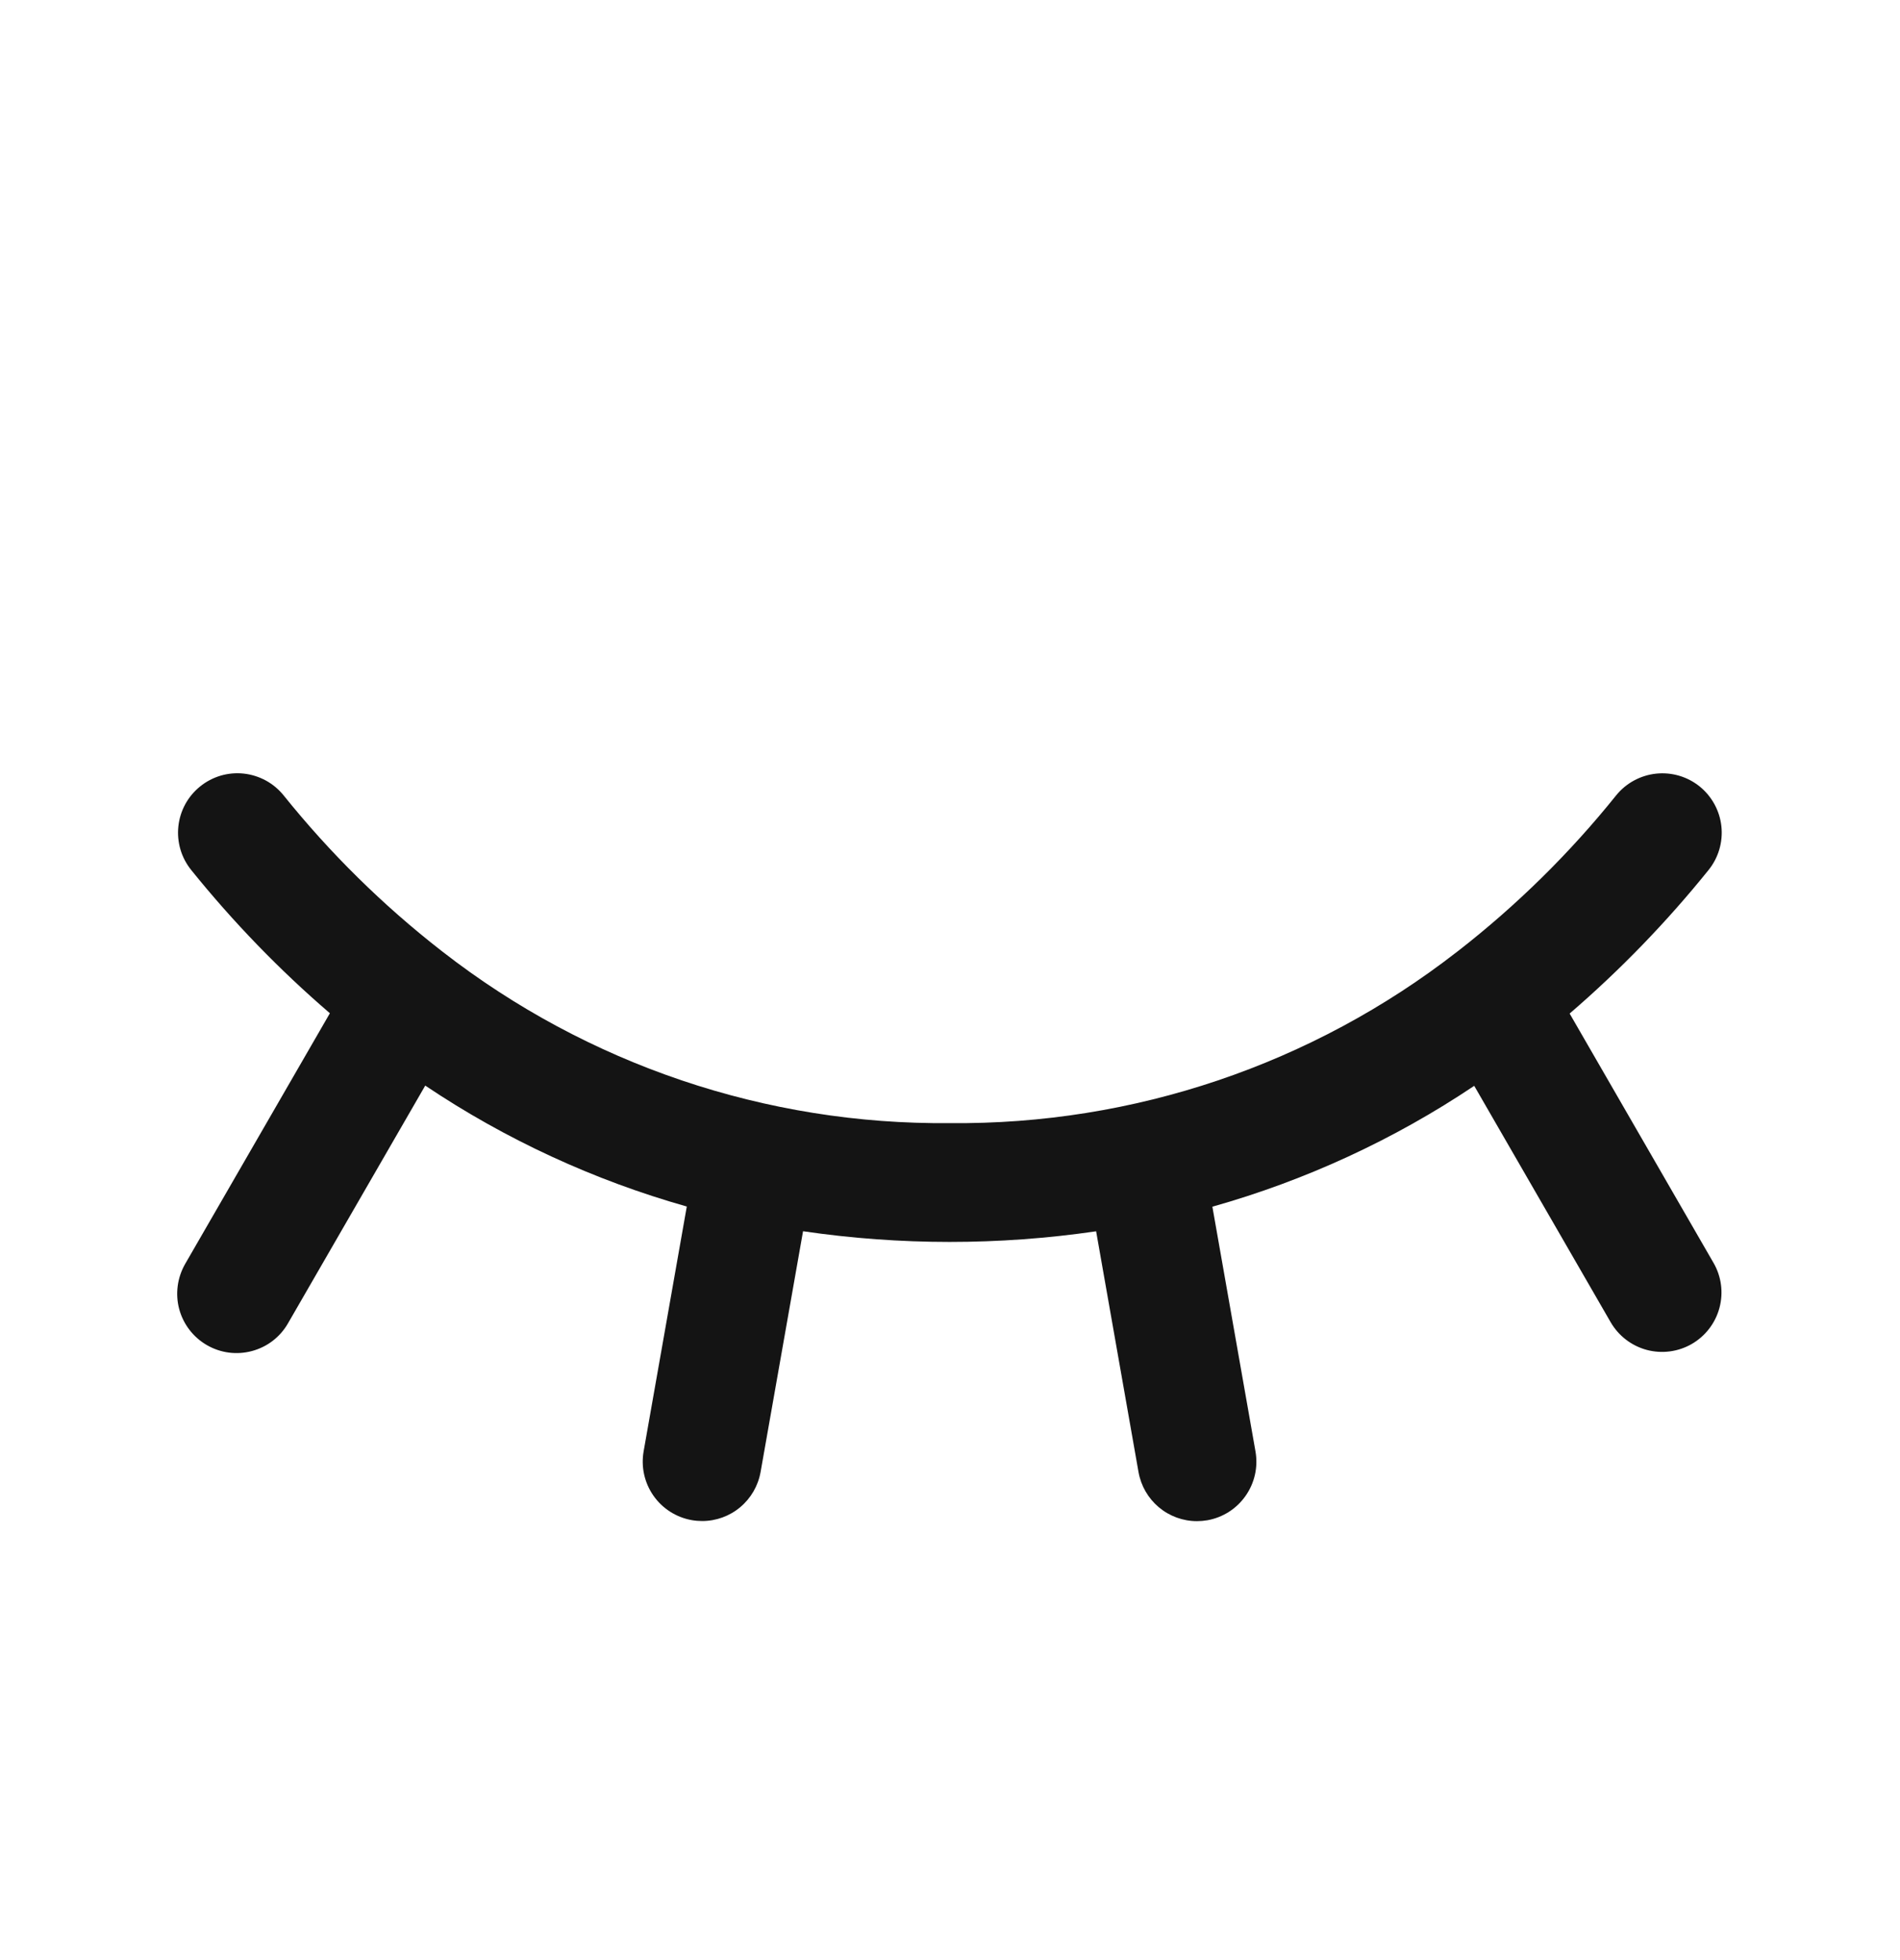
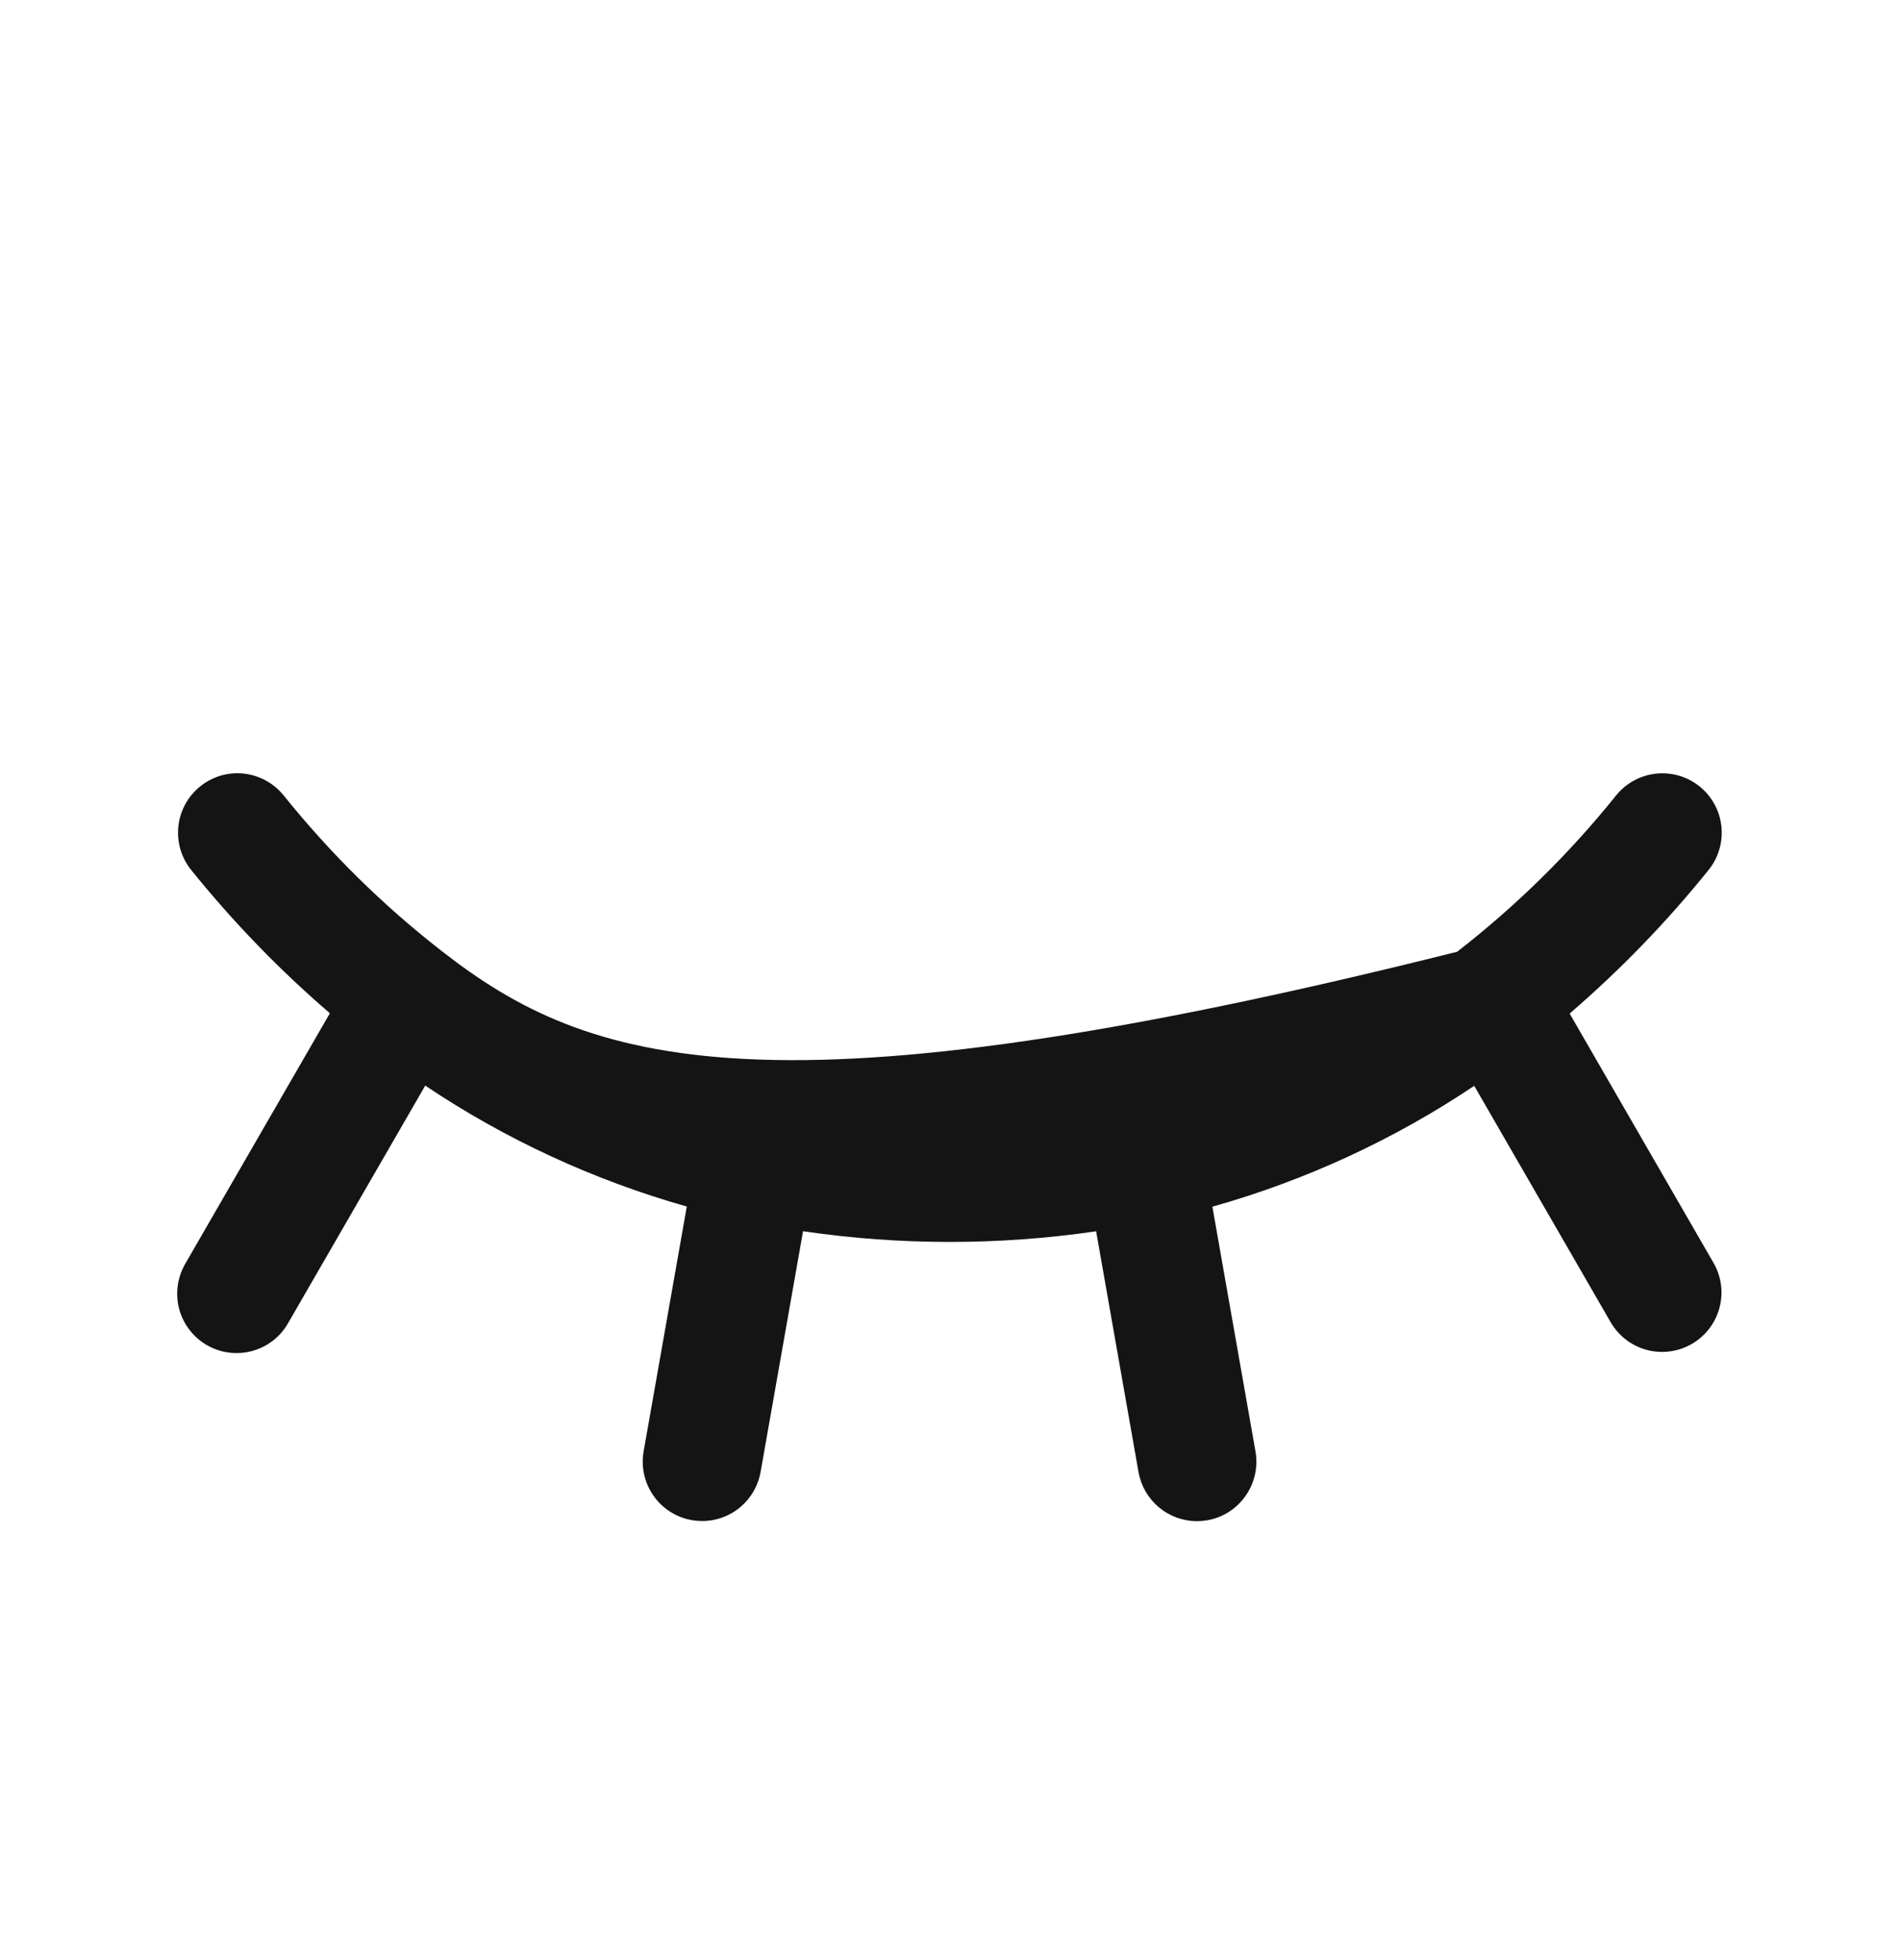
<svg xmlns="http://www.w3.org/2000/svg" width="32" height="33" viewBox="0 0 32 33" fill="none">
-   <path d="M26.436 17.064C27.288 16.331 28.071 15.522 28.776 14.647C28.942 14.441 29.02 14.177 28.992 13.913C28.964 13.65 28.832 13.408 28.626 13.241C28.42 13.075 28.156 12.997 27.892 13.025C27.629 13.053 27.387 13.184 27.22 13.39C26.438 14.364 25.545 15.242 24.56 16.009C24.553 16.014 24.547 16.019 24.54 16.024C22.1 17.922 19.09 18.939 15.998 18.909C12.906 18.939 9.895 17.922 7.454 16.023C7.447 16.017 7.439 16.011 7.432 16.006C6.448 15.24 5.557 14.362 4.776 13.39C4.693 13.288 4.592 13.203 4.476 13.14C4.361 13.078 4.234 13.038 4.104 13.024C3.973 13.01 3.841 13.022 3.715 13.059C3.589 13.097 3.472 13.158 3.37 13.241C3.268 13.323 3.183 13.425 3.12 13.54C3.057 13.656 3.018 13.782 3.004 13.913C2.99 14.043 3.002 14.175 3.039 14.302C3.076 14.428 3.138 14.545 3.22 14.647C3.924 15.52 4.705 16.328 5.556 17.059L3.118 21.28C3.053 21.394 3.01 21.52 2.993 21.65C2.976 21.78 2.984 21.913 3.018 22.039C3.052 22.166 3.111 22.285 3.191 22.389C3.271 22.493 3.371 22.581 3.484 22.646C3.598 22.712 3.724 22.755 3.854 22.772C3.984 22.789 4.116 22.78 4.243 22.746C4.37 22.712 4.489 22.654 4.593 22.574C4.697 22.494 4.785 22.394 4.85 22.28L7.162 18.277C8.514 19.184 10.001 19.87 11.567 20.313L10.84 24.435C10.794 24.696 10.854 24.965 11.006 25.182C11.158 25.399 11.39 25.547 11.652 25.593C11.709 25.603 11.768 25.608 11.826 25.608C12.061 25.608 12.289 25.525 12.468 25.374C12.648 25.223 12.769 25.013 12.81 24.782L13.525 20.729C15.161 20.969 16.824 20.969 18.461 20.73L19.175 24.784C19.216 25.015 19.337 25.225 19.517 25.376C19.697 25.527 19.924 25.61 20.159 25.61C20.218 25.61 20.276 25.605 20.334 25.595C20.595 25.549 20.827 25.401 20.979 25.183C21.131 24.966 21.191 24.698 21.145 24.436L20.419 20.316C21.987 19.874 23.476 19.188 24.829 18.281L27.127 22.261C27.26 22.49 27.478 22.658 27.735 22.727C27.991 22.795 28.264 22.759 28.493 22.627C28.723 22.494 28.89 22.276 28.959 22.02C29.028 21.763 28.992 21.49 28.859 21.261L26.436 17.064Z" fill="#141414" />
+   <path d="M26.436 17.064C27.288 16.331 28.071 15.522 28.776 14.647C28.942 14.441 29.02 14.177 28.992 13.913C28.964 13.65 28.832 13.408 28.626 13.241C28.42 13.075 28.156 12.997 27.892 13.025C27.629 13.053 27.387 13.184 27.22 13.39C26.438 14.364 25.545 15.242 24.56 16.009C24.553 16.014 24.547 16.019 24.54 16.024C12.906 18.939 9.895 17.922 7.454 16.023C7.447 16.017 7.439 16.011 7.432 16.006C6.448 15.24 5.557 14.362 4.776 13.39C4.693 13.288 4.592 13.203 4.476 13.14C4.361 13.078 4.234 13.038 4.104 13.024C3.973 13.01 3.841 13.022 3.715 13.059C3.589 13.097 3.472 13.158 3.37 13.241C3.268 13.323 3.183 13.425 3.12 13.54C3.057 13.656 3.018 13.782 3.004 13.913C2.99 14.043 3.002 14.175 3.039 14.302C3.076 14.428 3.138 14.545 3.22 14.647C3.924 15.52 4.705 16.328 5.556 17.059L3.118 21.28C3.053 21.394 3.01 21.52 2.993 21.65C2.976 21.78 2.984 21.913 3.018 22.039C3.052 22.166 3.111 22.285 3.191 22.389C3.271 22.493 3.371 22.581 3.484 22.646C3.598 22.712 3.724 22.755 3.854 22.772C3.984 22.789 4.116 22.78 4.243 22.746C4.37 22.712 4.489 22.654 4.593 22.574C4.697 22.494 4.785 22.394 4.85 22.28L7.162 18.277C8.514 19.184 10.001 19.87 11.567 20.313L10.84 24.435C10.794 24.696 10.854 24.965 11.006 25.182C11.158 25.399 11.39 25.547 11.652 25.593C11.709 25.603 11.768 25.608 11.826 25.608C12.061 25.608 12.289 25.525 12.468 25.374C12.648 25.223 12.769 25.013 12.81 24.782L13.525 20.729C15.161 20.969 16.824 20.969 18.461 20.73L19.175 24.784C19.216 25.015 19.337 25.225 19.517 25.376C19.697 25.527 19.924 25.61 20.159 25.61C20.218 25.61 20.276 25.605 20.334 25.595C20.595 25.549 20.827 25.401 20.979 25.183C21.131 24.966 21.191 24.698 21.145 24.436L20.419 20.316C21.987 19.874 23.476 19.188 24.829 18.281L27.127 22.261C27.26 22.49 27.478 22.658 27.735 22.727C27.991 22.795 28.264 22.759 28.493 22.627C28.723 22.494 28.89 22.276 28.959 22.02C29.028 21.763 28.992 21.49 28.859 21.261L26.436 17.064Z" fill="#141414" />
</svg>